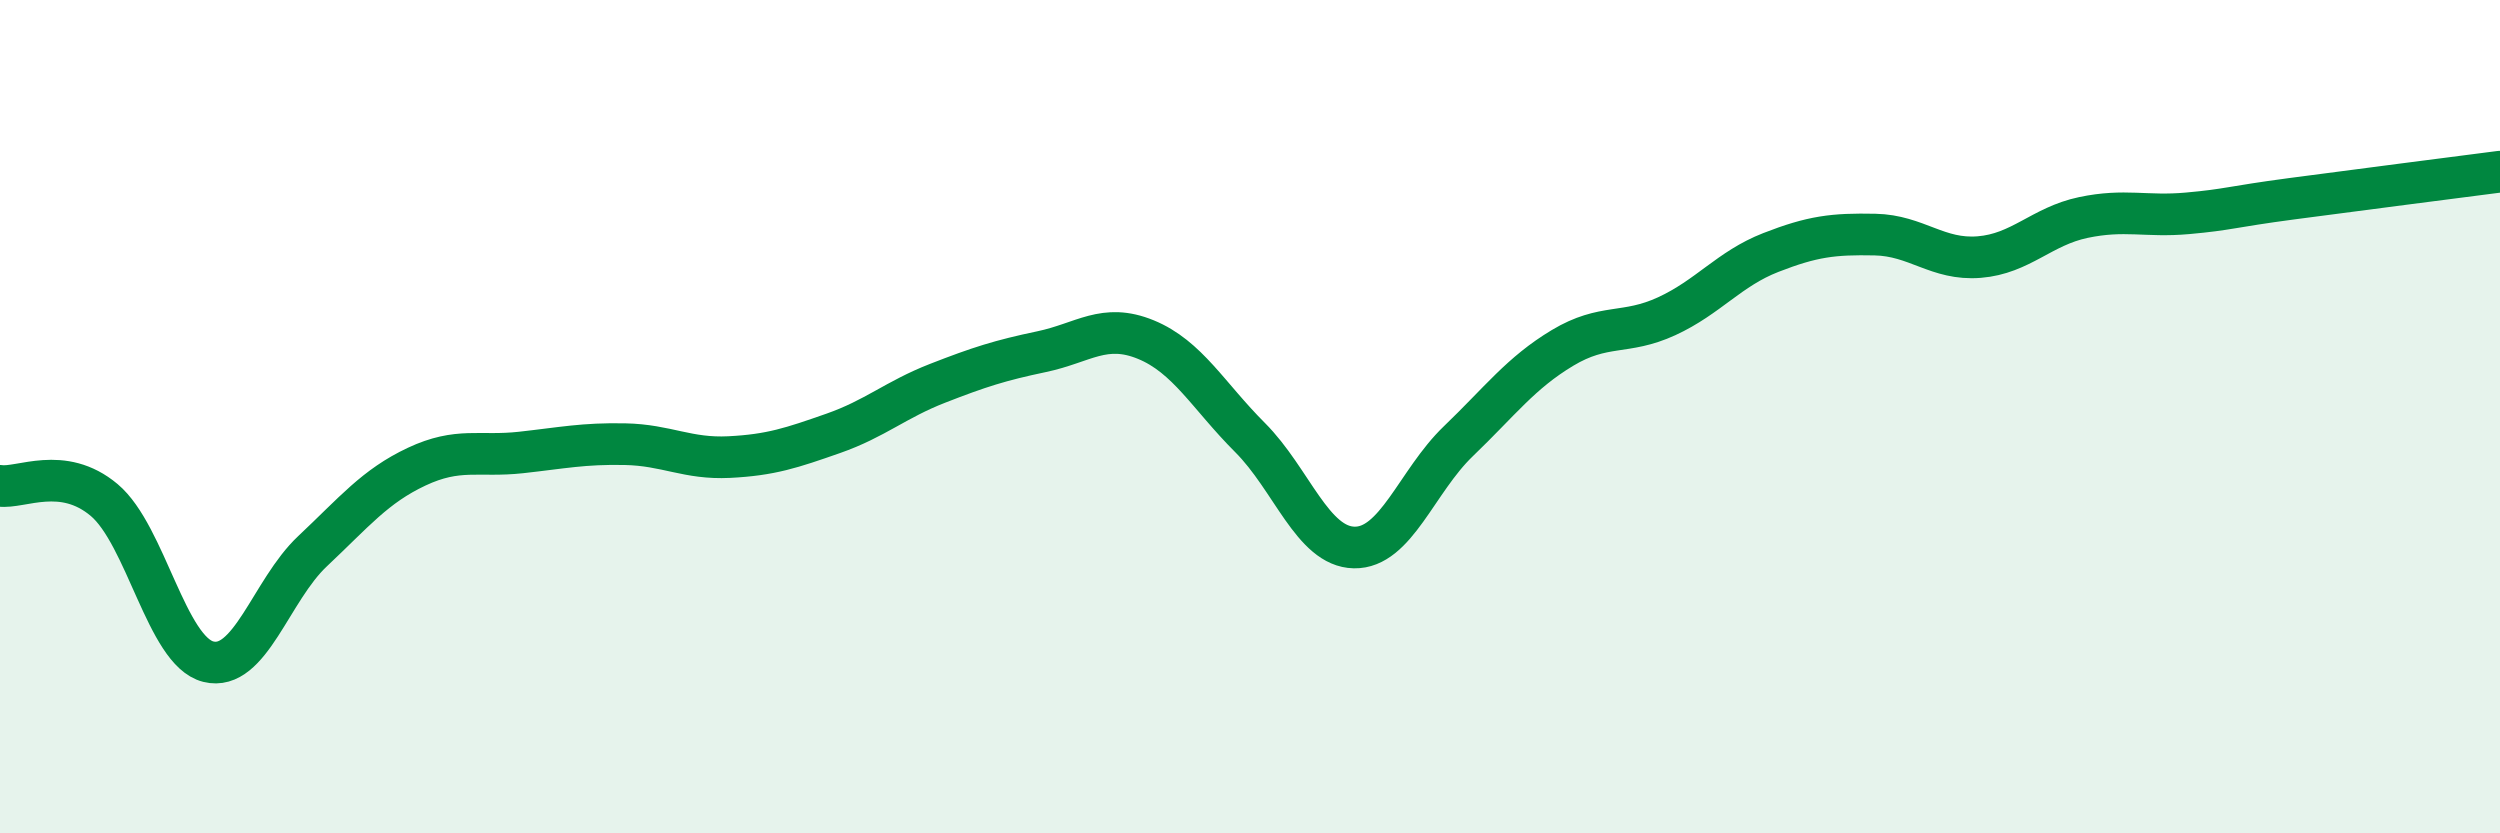
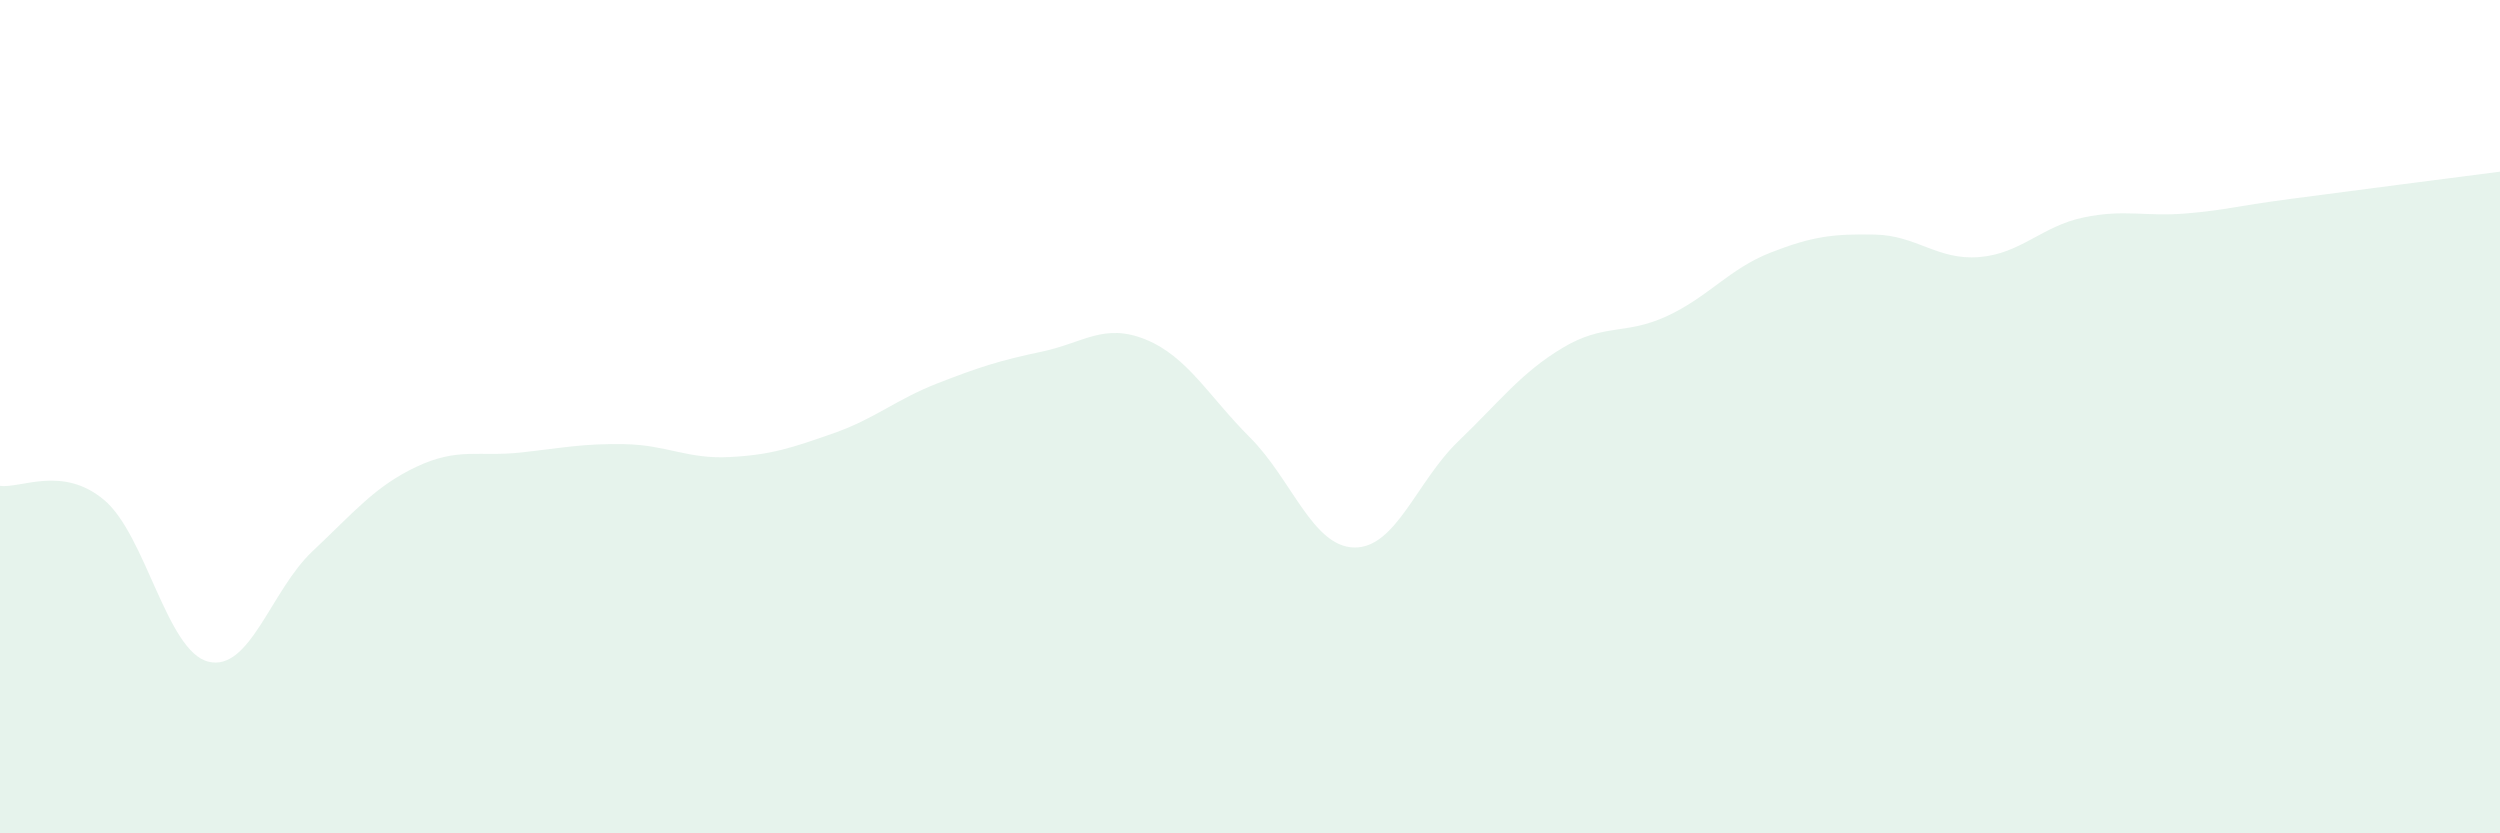
<svg xmlns="http://www.w3.org/2000/svg" width="60" height="20" viewBox="0 0 60 20">
  <path d="M 0,11.66 C 0.5,11.73 1.5,11.16 2.5,12 C 3.5,12.84 4,15.63 5,15.88 C 6,16.13 6.5,14.17 7.5,13.23 C 8.5,12.29 9,11.67 10,11.2 C 11,10.73 11.5,10.97 12.5,10.86 C 13.5,10.75 14,10.64 15,10.66 C 16,10.68 16.5,11.02 17.5,10.97 C 18.5,10.92 19,10.75 20,10.4 C 21,10.05 21.5,9.59 22.5,9.2 C 23.5,8.81 24,8.65 25,8.44 C 26,8.23 26.5,7.74 27.5,8.15 C 28.5,8.56 29,9.5 30,10.5 C 31,11.5 31.5,13.12 32.5,13.14 C 33.5,13.16 34,11.55 35,10.59 C 36,9.63 36.5,8.95 37.5,8.35 C 38.5,7.75 39,8.05 40,7.59 C 41,7.13 41.5,6.45 42.5,6.06 C 43.5,5.67 44,5.61 45,5.63 C 46,5.65 46.5,6.25 47.5,6.17 C 48.5,6.09 49,5.43 50,5.22 C 51,5.01 51.5,5.21 52.5,5.12 C 53.5,5.03 53.5,4.97 55,4.77 C 56.5,4.57 59,4.25 60,4.12L60 20L0 20Z" fill="#008740" opacity="0.1" stroke-linecap="round" stroke-linejoin="round" />
-   <path d="M 0,11.66 C 0.5,11.73 1.5,11.16 2.5,12 C 3.5,12.84 4,15.63 5,15.88 C 6,16.13 6.5,14.17 7.5,13.23 C 8.5,12.29 9,11.67 10,11.2 C 11,10.73 11.5,10.97 12.5,10.86 C 13.5,10.75 14,10.64 15,10.66 C 16,10.68 16.5,11.02 17.5,10.97 C 18.5,10.92 19,10.75 20,10.4 C 21,10.05 21.5,9.59 22.5,9.2 C 23.5,8.81 24,8.65 25,8.44 C 26,8.23 26.5,7.74 27.5,8.15 C 28.5,8.56 29,9.5 30,10.5 C 31,11.5 31.5,13.12 32.5,13.14 C 33.5,13.16 34,11.55 35,10.59 C 36,9.63 36.5,8.95 37.5,8.35 C 38.5,7.75 39,8.05 40,7.59 C 41,7.13 41.5,6.45 42.5,6.06 C 43.5,5.67 44,5.61 45,5.63 C 46,5.65 46.5,6.25 47.5,6.17 C 48.5,6.09 49,5.43 50,5.22 C 51,5.01 51.5,5.21 52.5,5.12 C 53.5,5.03 53.5,4.97 55,4.77 C 56.5,4.57 59,4.25 60,4.12" stroke="#008740" stroke-width="1" fill="none" stroke-linecap="round" stroke-linejoin="round" />
</svg>